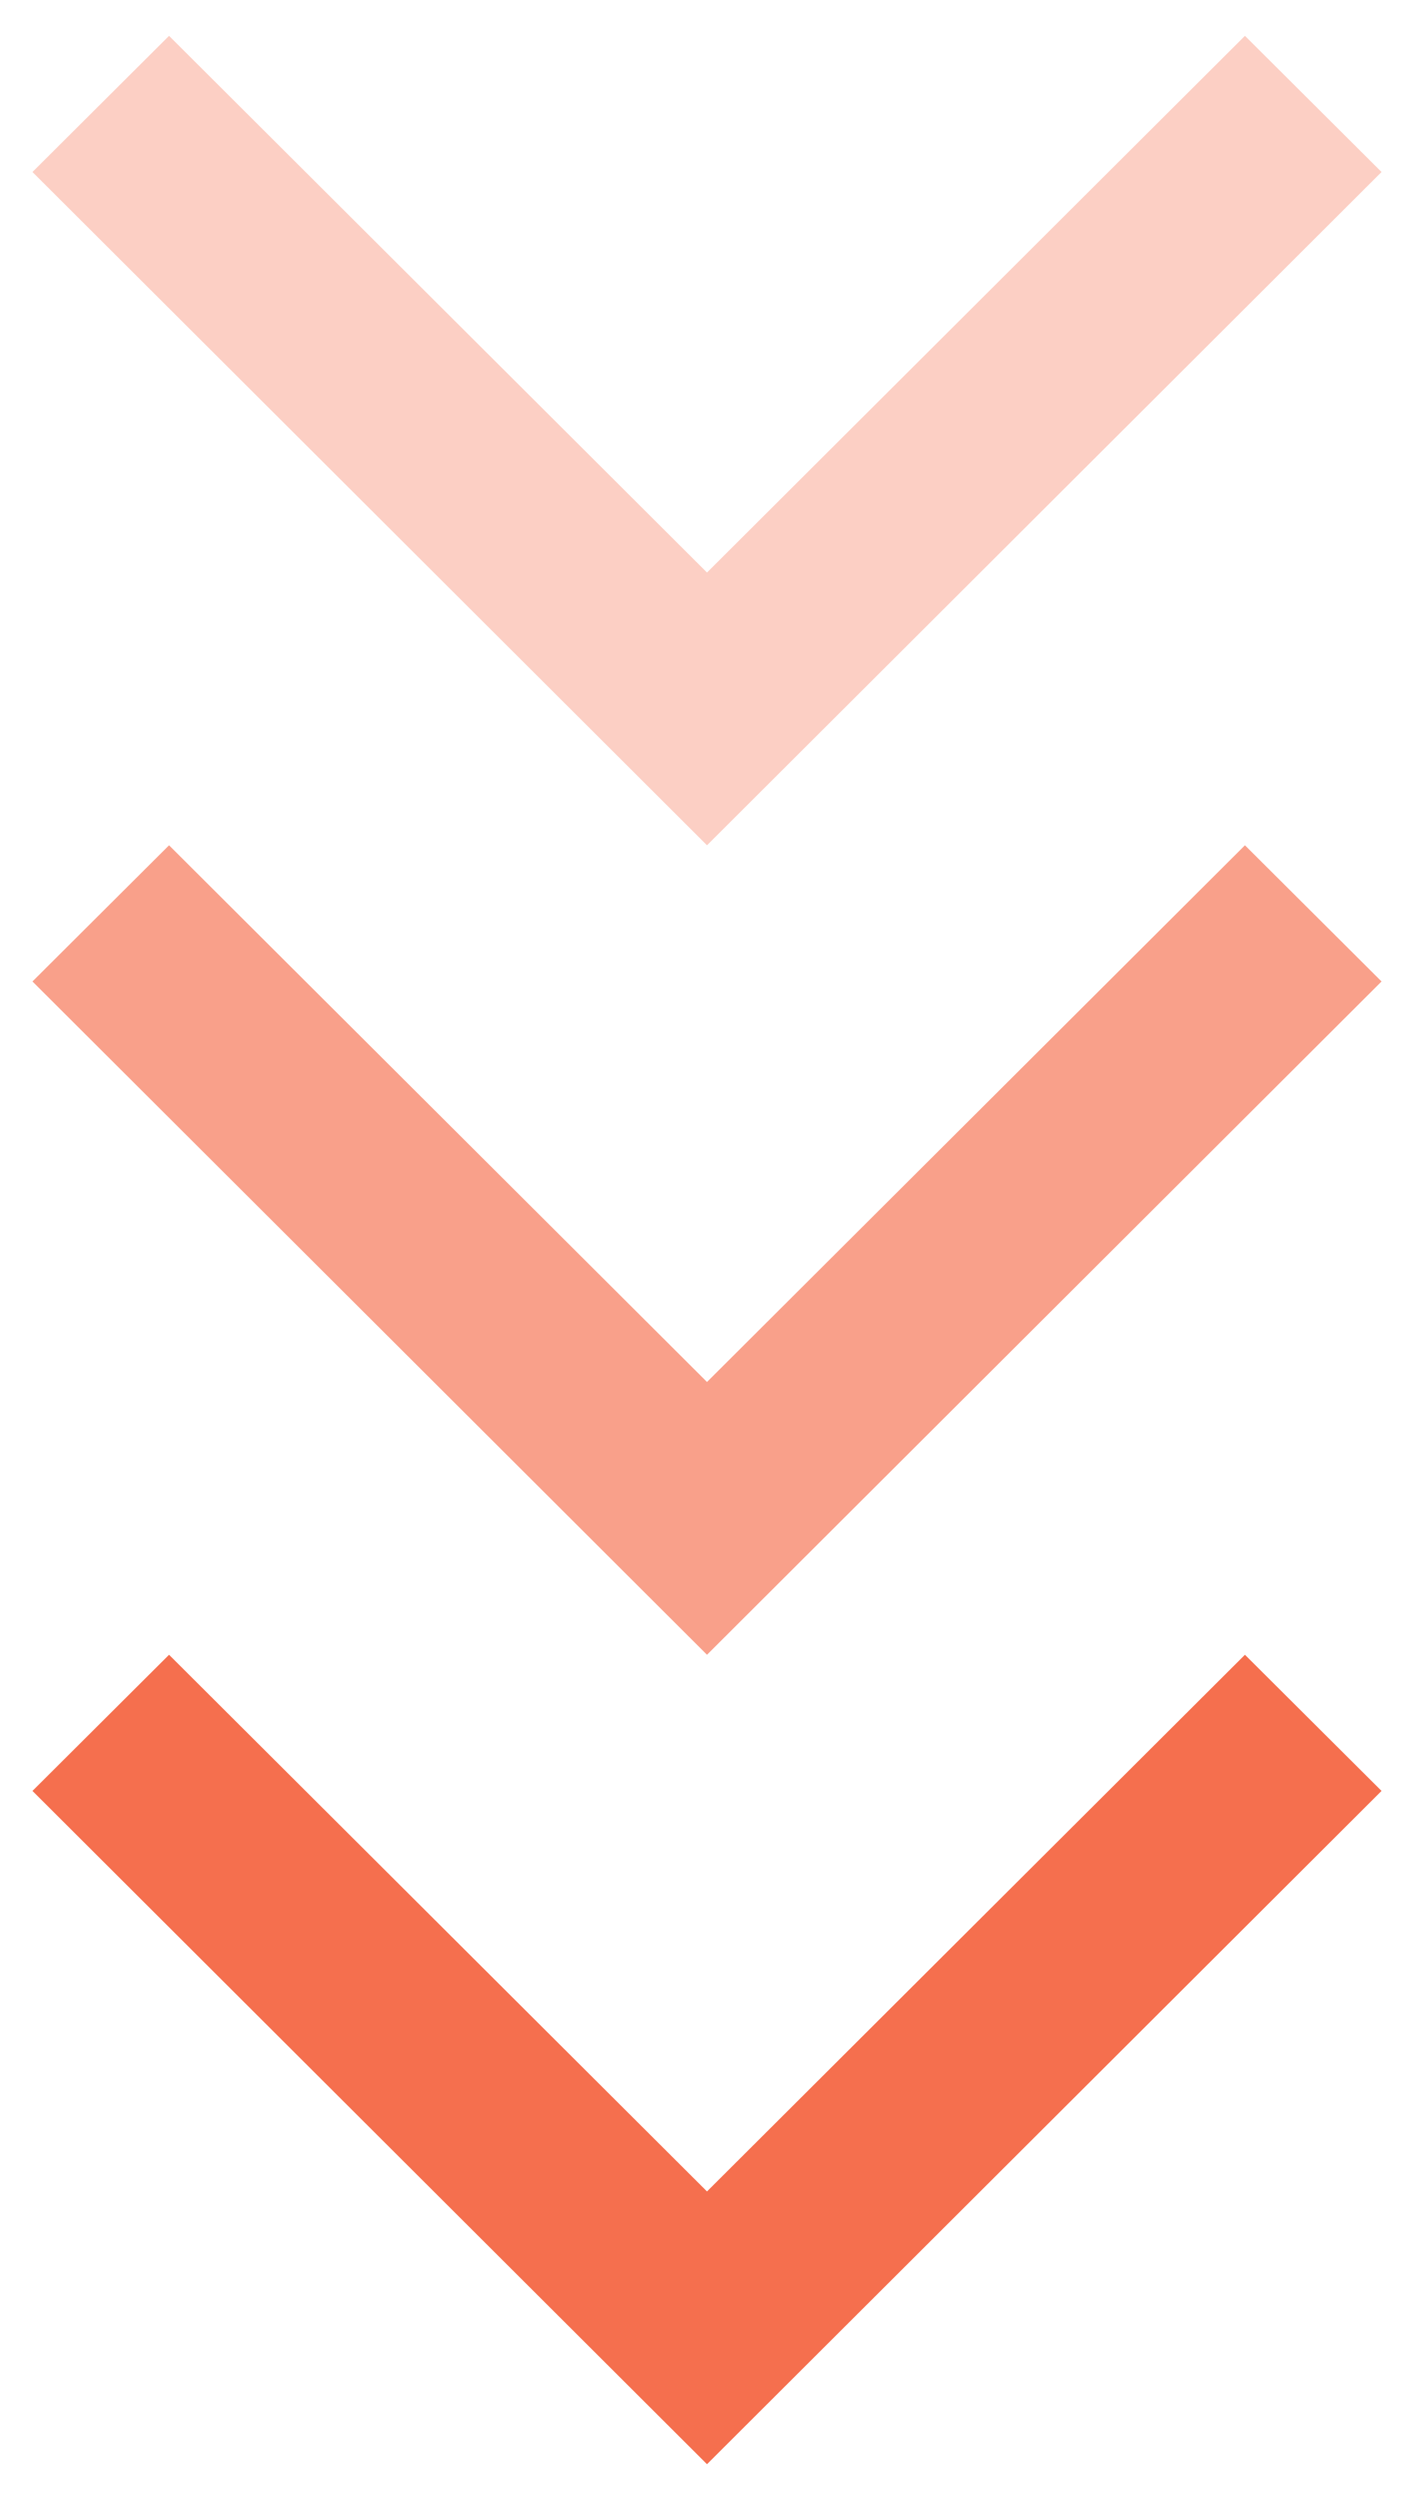
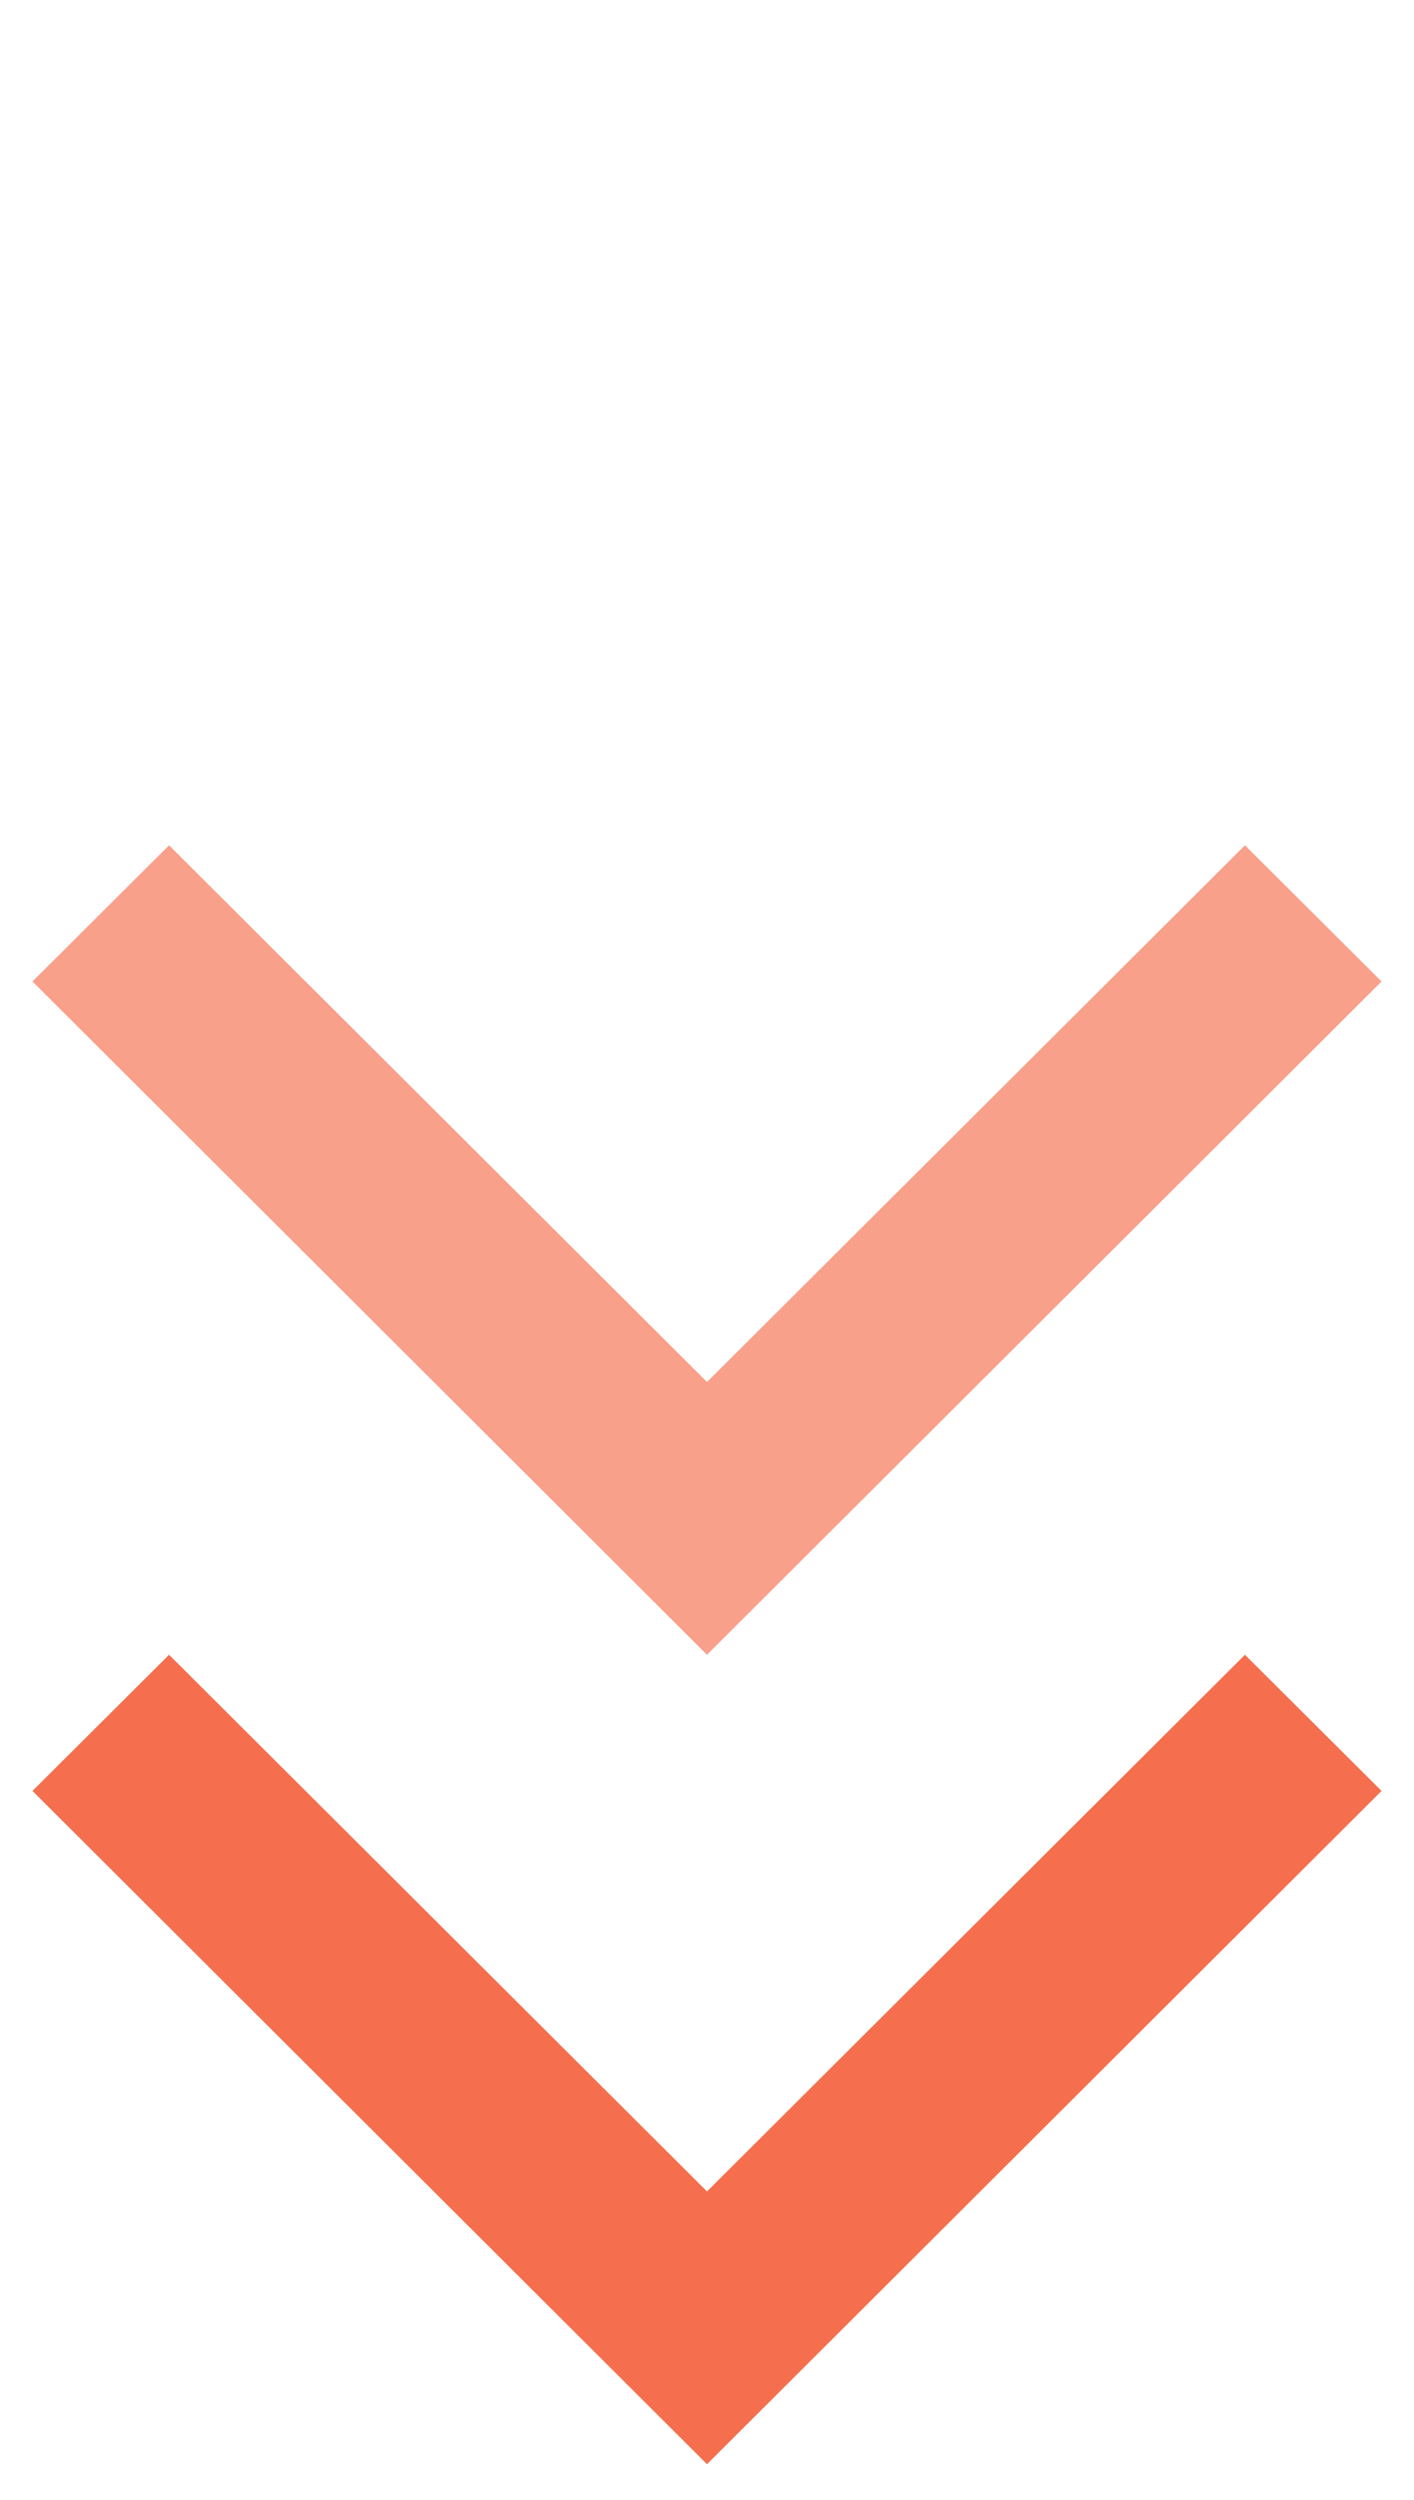
<svg xmlns="http://www.w3.org/2000/svg" id="Layer_1" x="0px" y="0px" viewBox="0 0 335.4 593" xml:space="preserve">
  <polygon fill="#F56F4E" points="295.3,392.5 327.7,424.8 167.7,584.5 167.7,584.5 167.7,584.5 7.7,424.8 40.1,392.5 167.7,519.8 " />
  <polygon opacity="0.66" fill="#F56F4E" points="295.3,200.5 327.7,232.8 167.7,392.5 167.7,392.5 167.7,392.5 7.7,232.8 40.1,200.5 167.7,327.8 " />
-   <polygon opacity="0.33" fill="#F56F4E" points="295.3,8.5 327.7,40.8 167.7,200.5 167.7,200.5 167.7,200.5 7.7,40.8 40.1,8.5 167.7,135.8 " />
</svg>